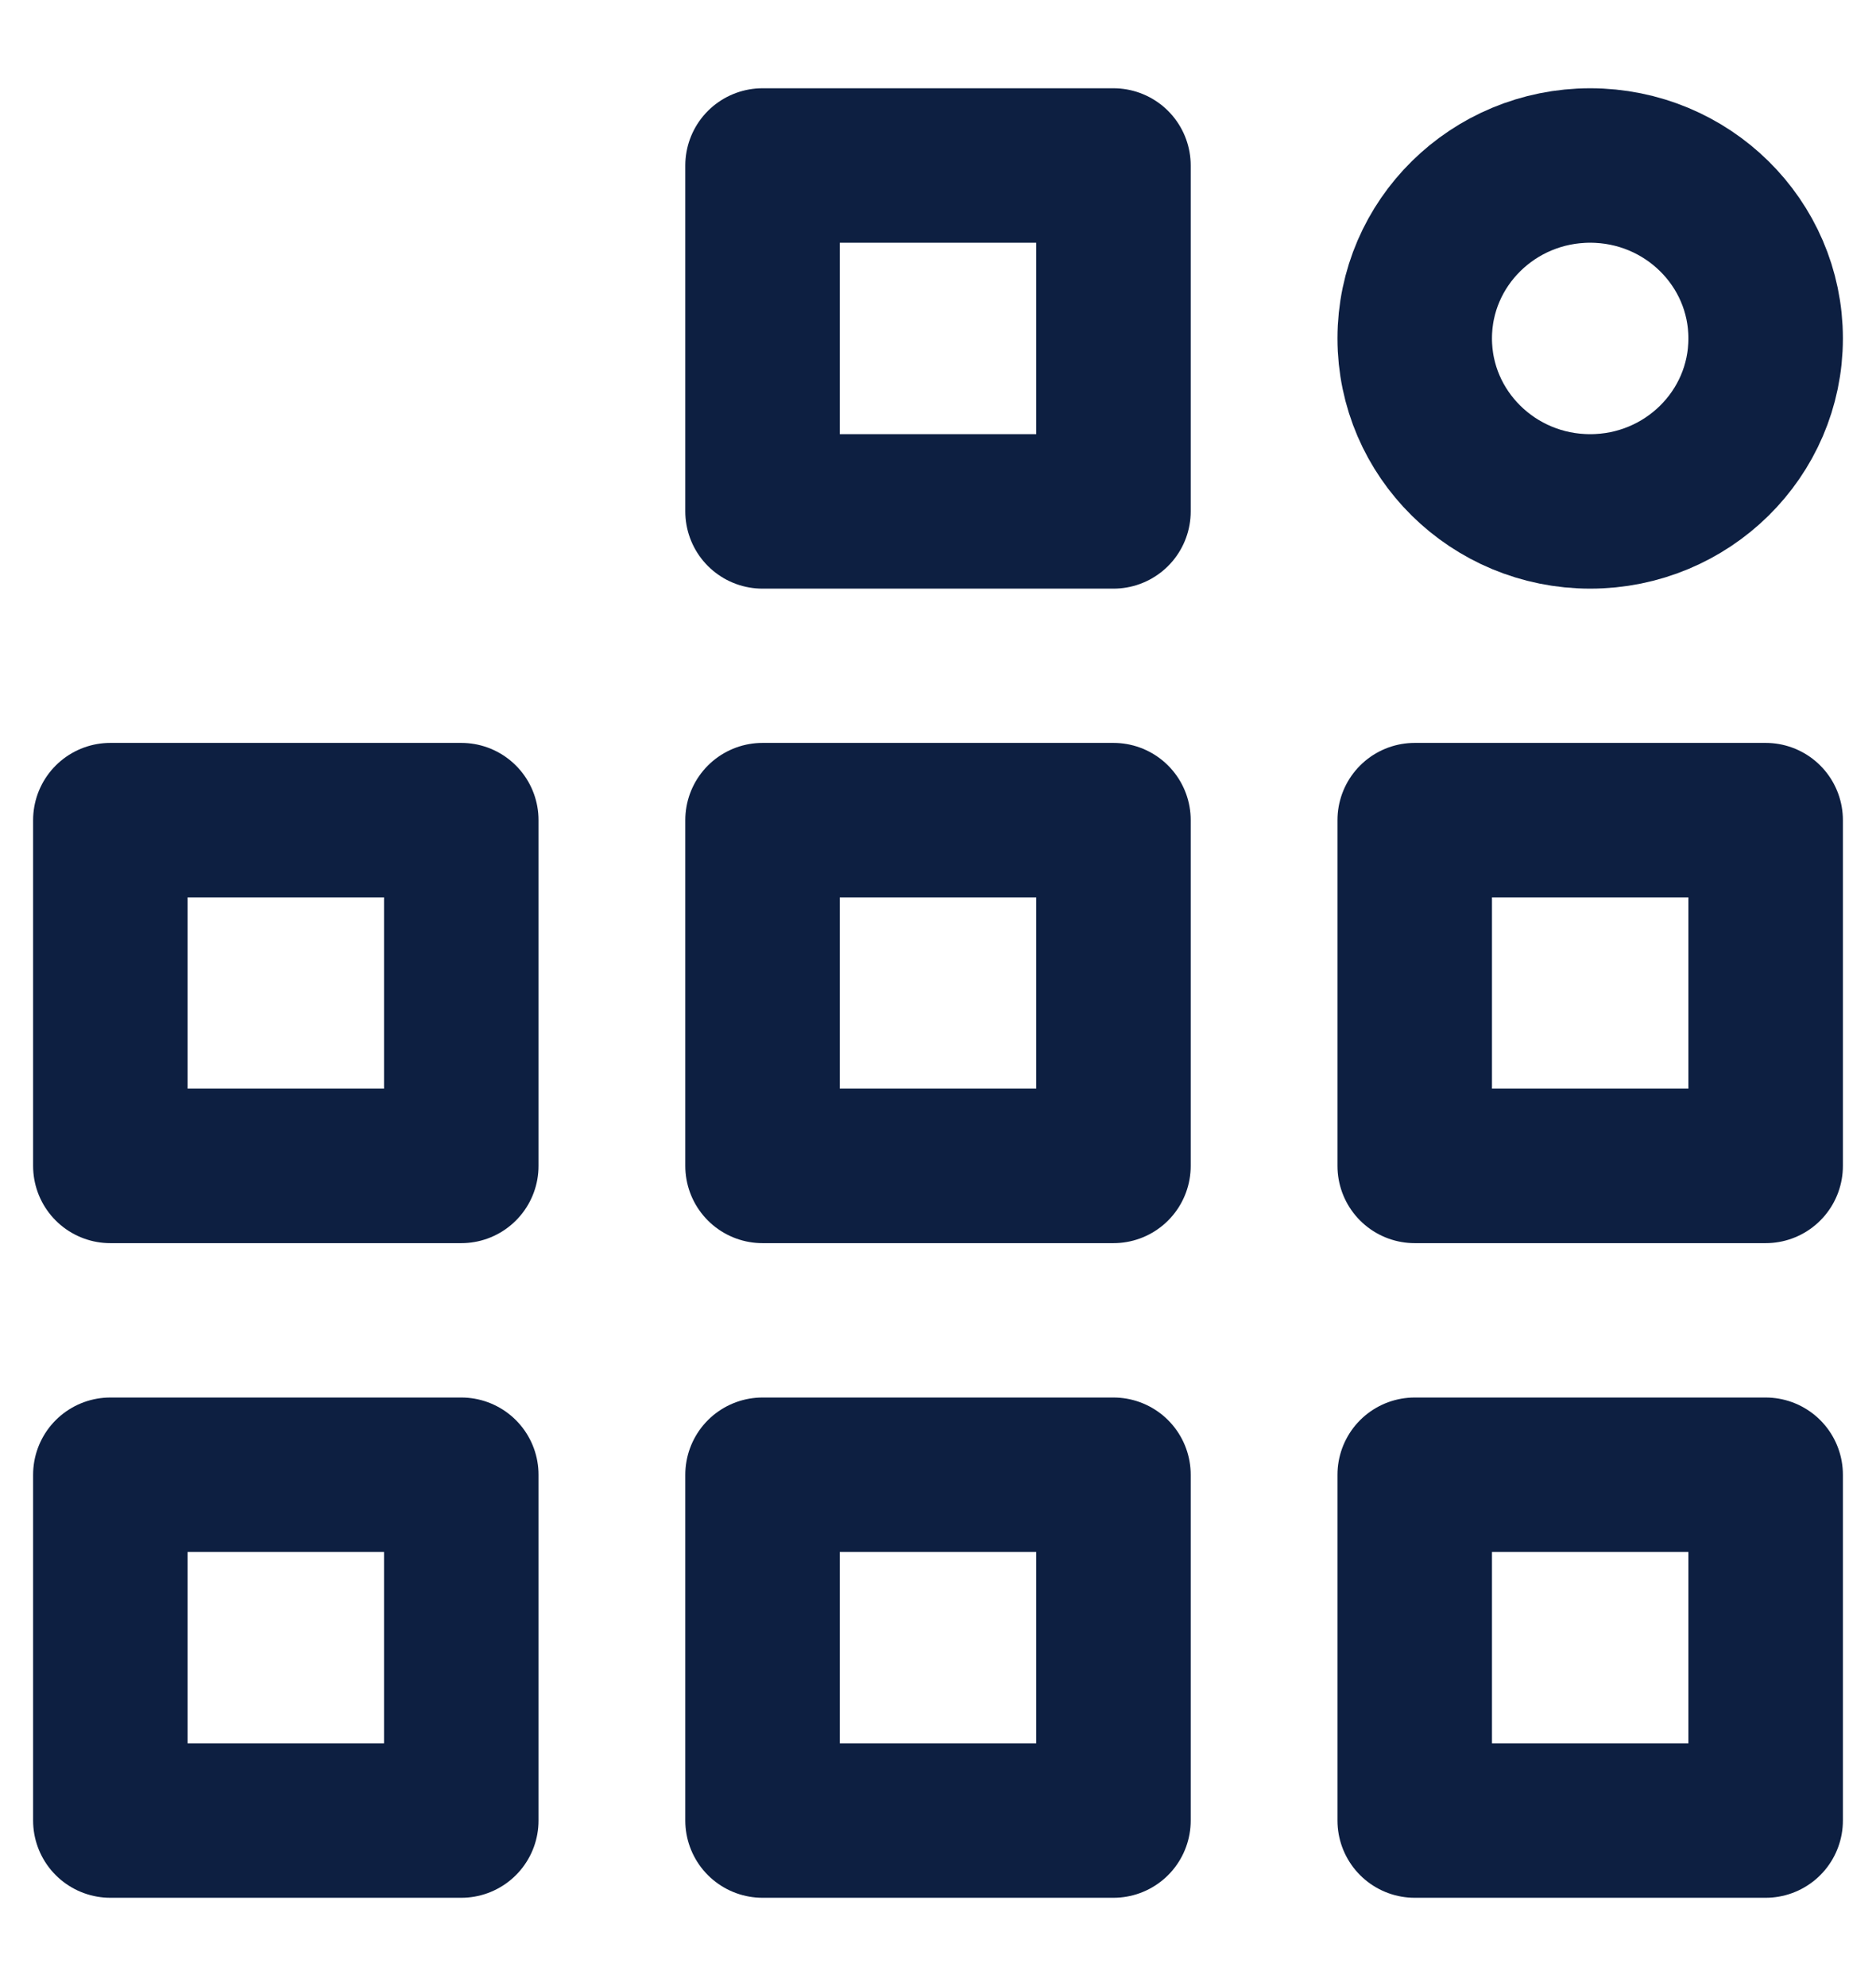
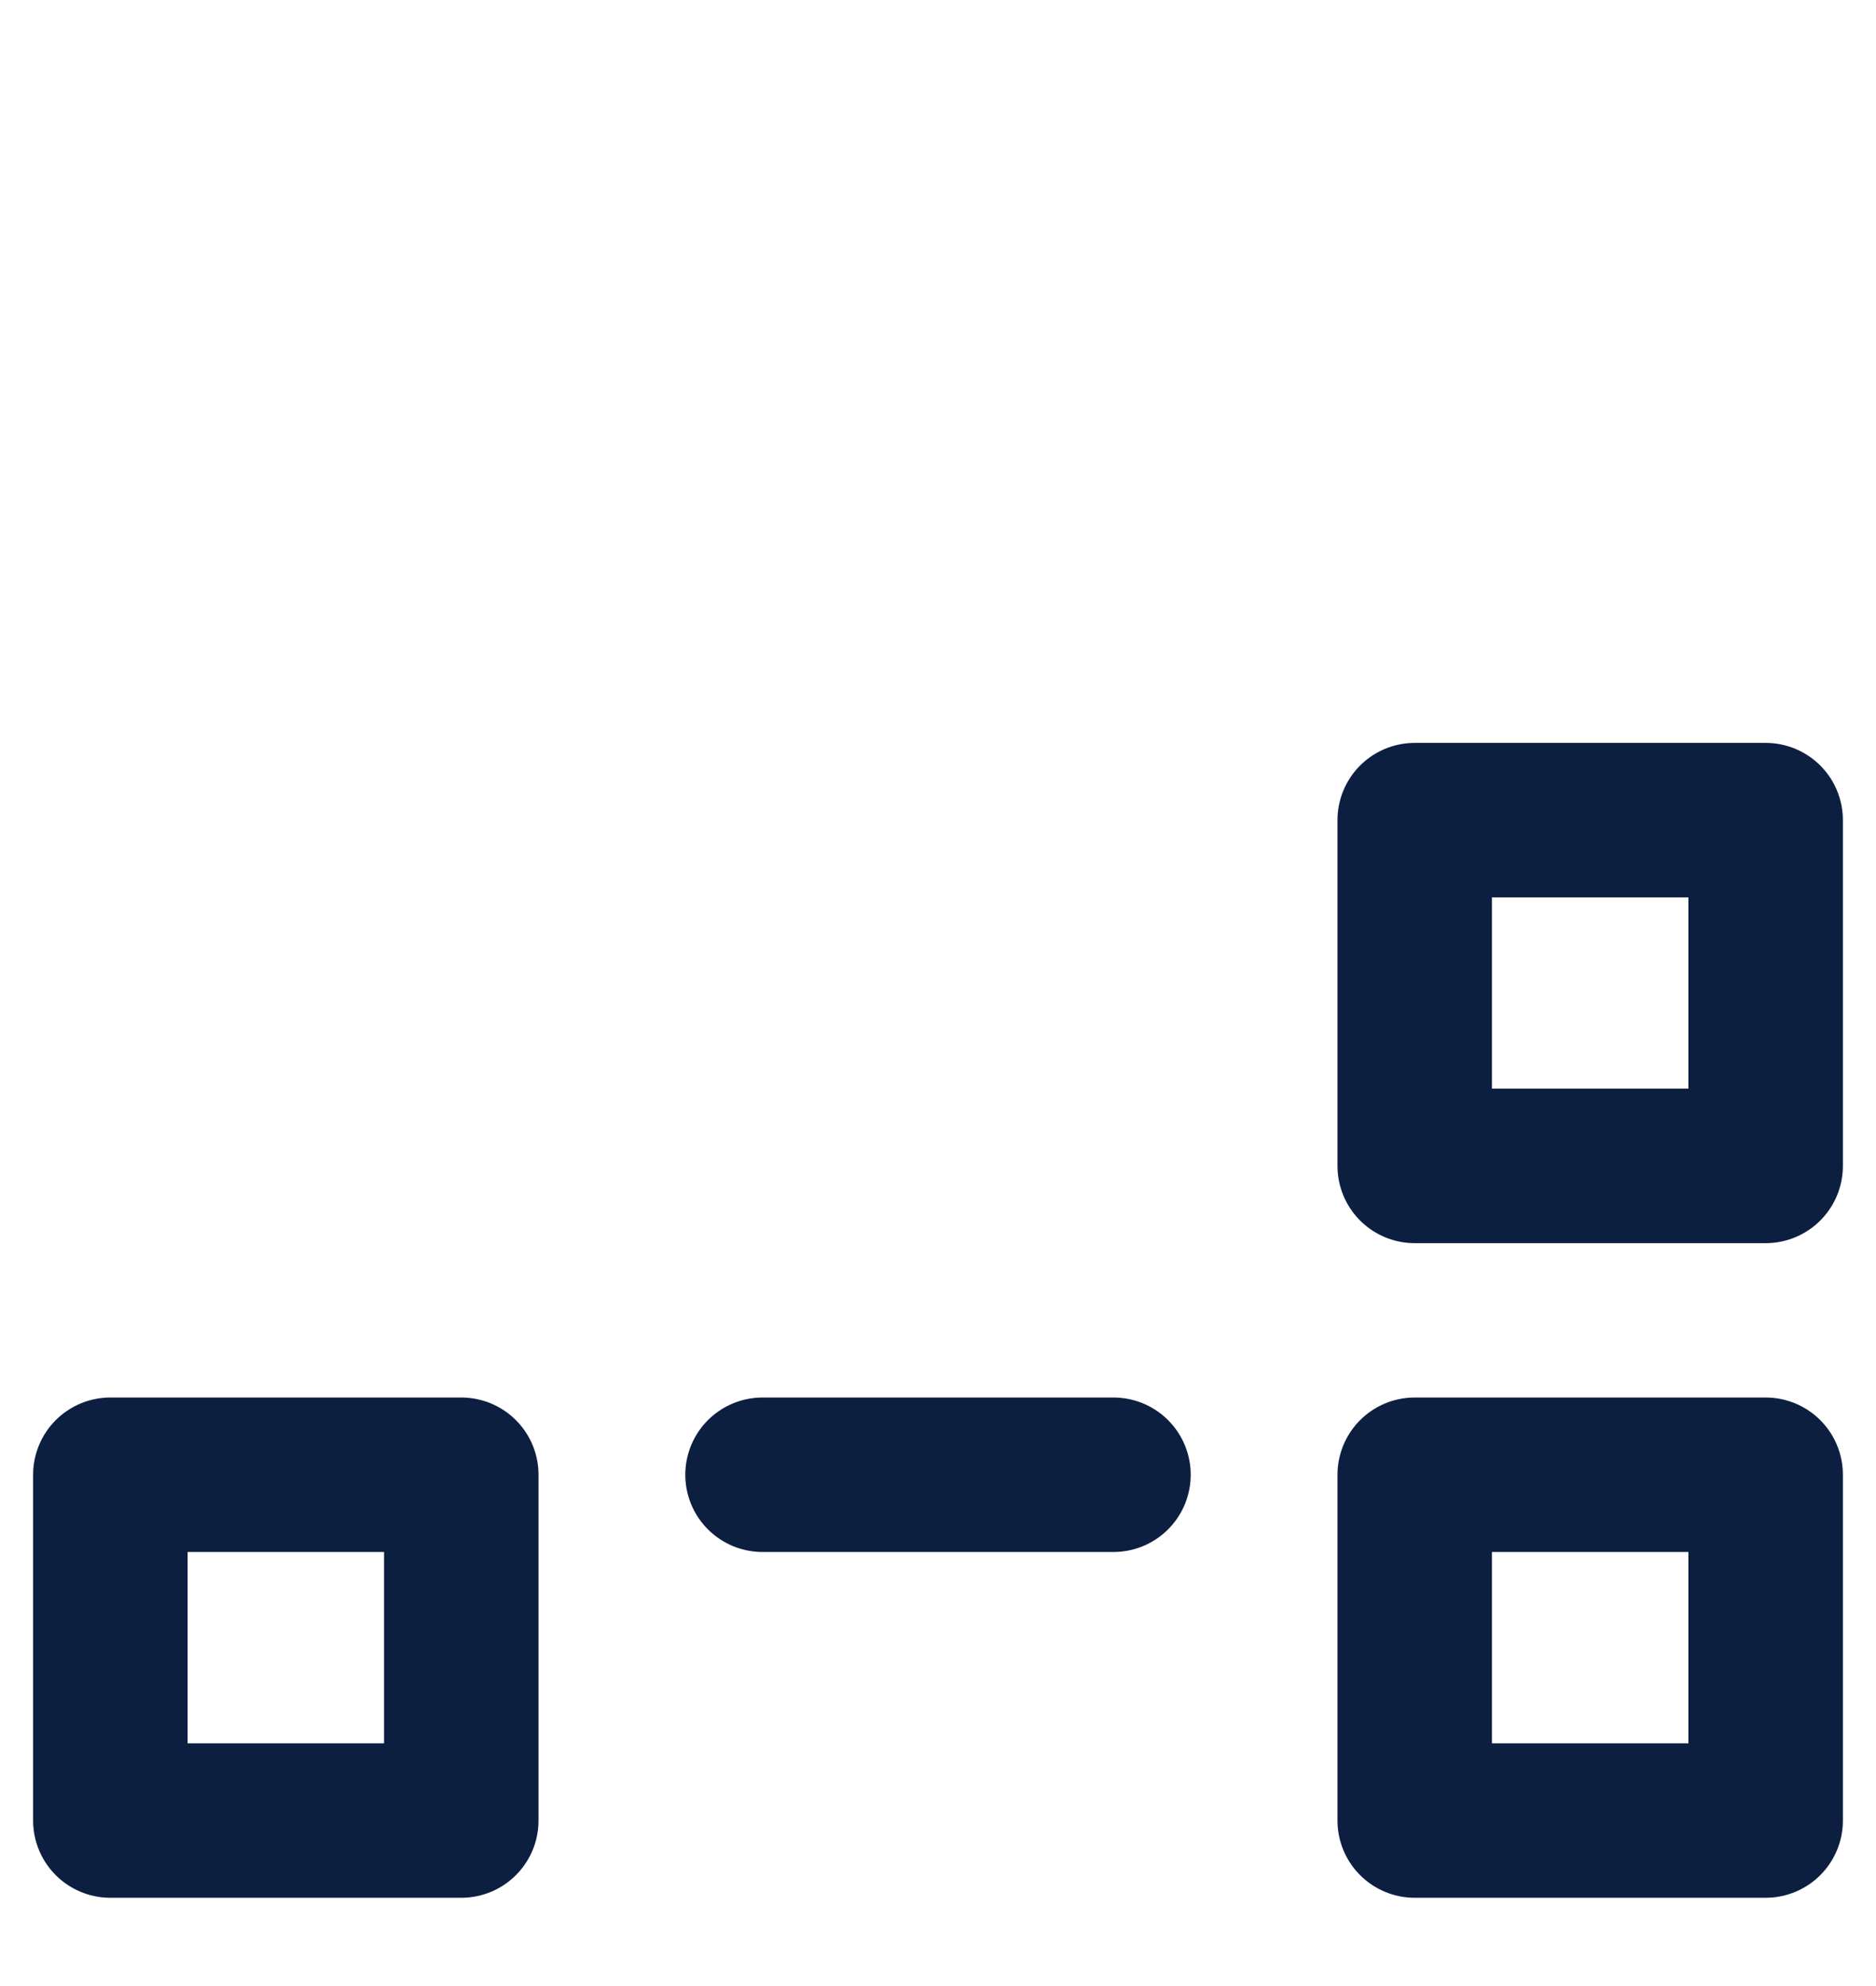
<svg xmlns="http://www.w3.org/2000/svg" width="17" height="18" viewBox="0 0 17 18" fill="none">
  <path d="M4.18 13.366H1V16.5H4.18V13.366Z" stroke="#0D1F41" stroke-width="1.4" stroke-linecap="round" stroke-linejoin="round" />
-   <path d="M10.09 13.366H6.91V16.5H10.09V13.366Z" stroke="#0D1F41" stroke-width="1.4" stroke-linecap="round" stroke-linejoin="round" />
+   <path d="M10.09 13.366H6.91H10.09V13.366Z" stroke="#0D1F41" stroke-width="1.4" stroke-linecap="round" stroke-linejoin="round" />
  <path d="M16 13.366H12.82V16.5H16V13.366Z" stroke="#0D1F41" stroke-width="1.4" stroke-linecap="round" stroke-linejoin="round" />
-   <path d="M4.18 7.433H1V10.567H4.18V7.433Z" stroke="#0D1F41" stroke-width="1.4" stroke-linecap="round" stroke-linejoin="round" />
-   <path d="M10.09 7.433H6.91V10.567H10.09V7.433Z" stroke="#0D1F41" stroke-width="1.4" stroke-linecap="round" stroke-linejoin="round" />
  <path d="M16 7.433H12.82V10.567H16V7.433Z" stroke="#0D1F41" stroke-width="1.4" stroke-linecap="round" stroke-linejoin="round" />
-   <path d="M10.09 1.5H6.91V4.635H10.09V1.5Z" stroke="#0D1F41" stroke-width="1.4" stroke-linecap="round" stroke-linejoin="round" />
-   <path d="M16 3.067C16 2.202 15.288 1.5 14.41 1.5C13.532 1.5 12.82 2.202 12.82 3.067C12.82 3.933 13.532 4.635 14.41 4.635C15.288 4.635 16 3.933 16 3.067Z" stroke="#0D1F41" stroke-width="1.4" stroke-linecap="round" stroke-linejoin="round" />
</svg>